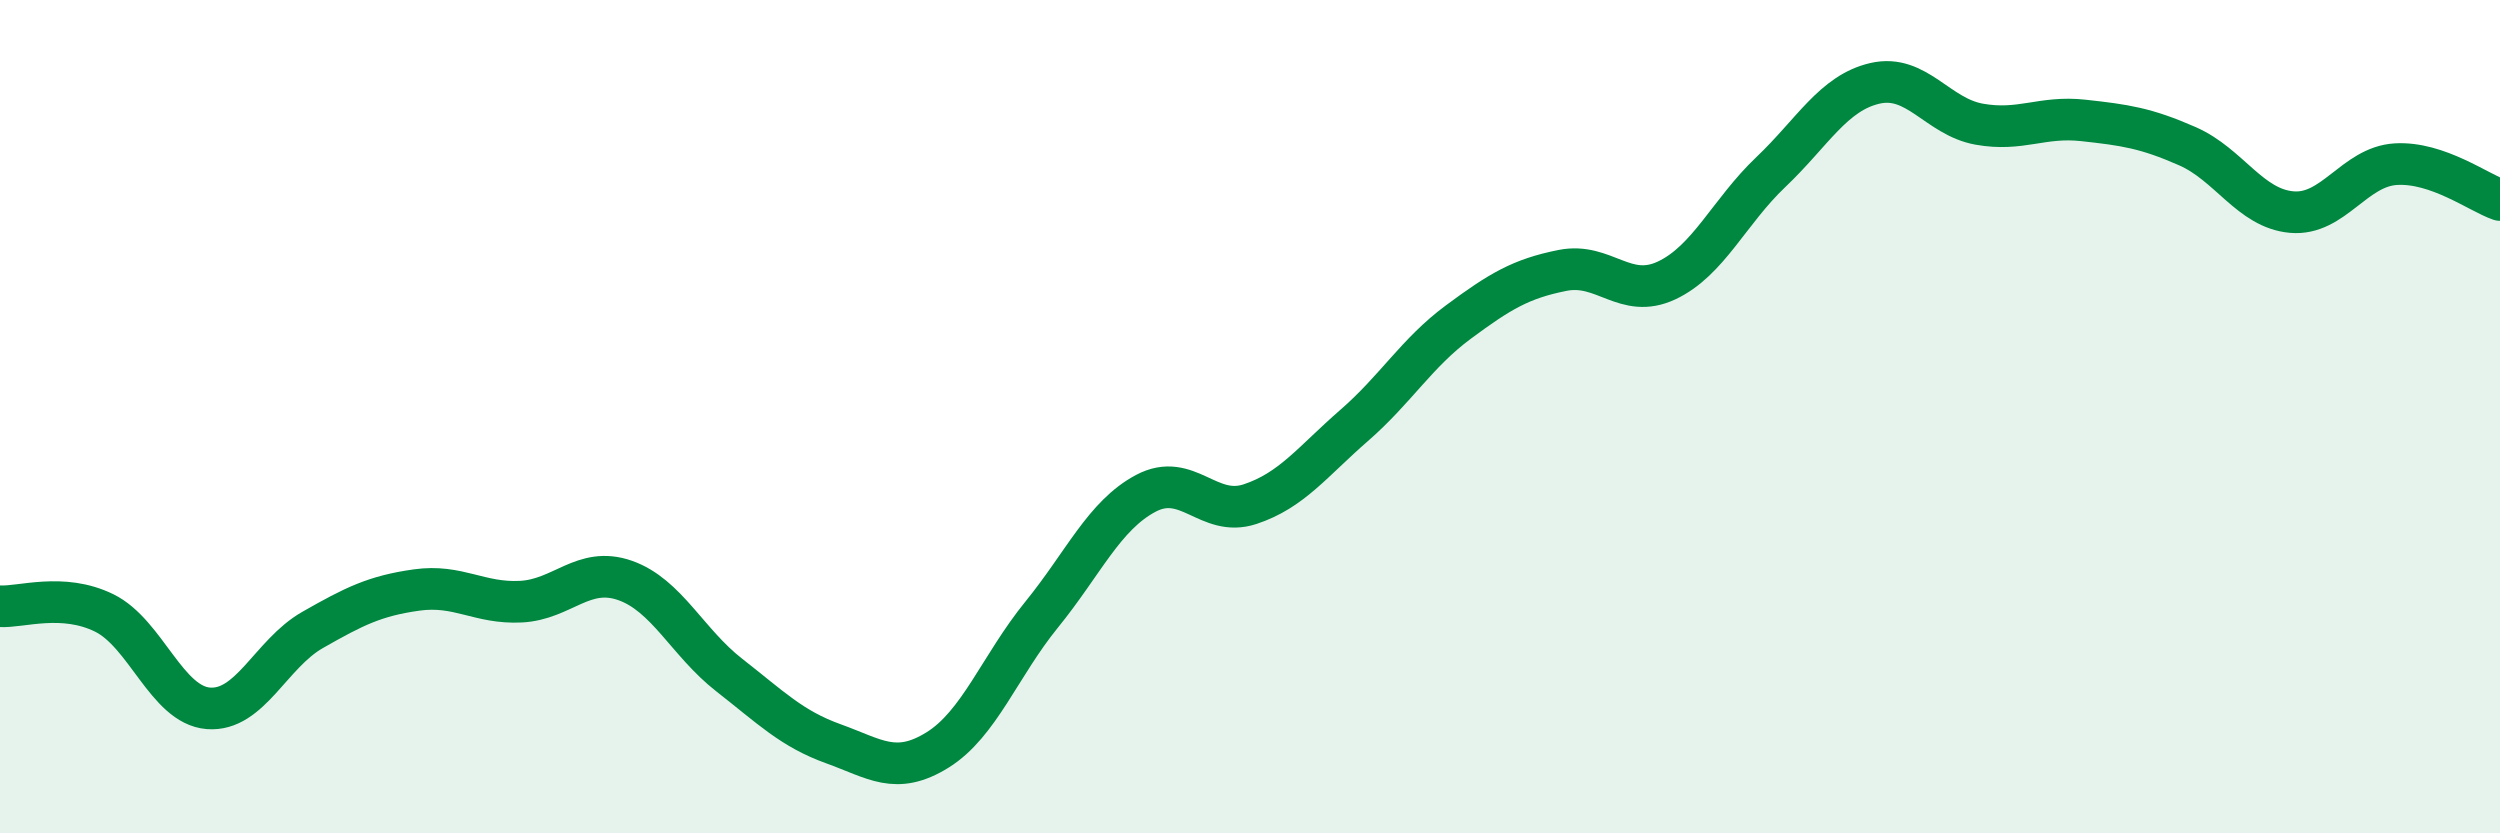
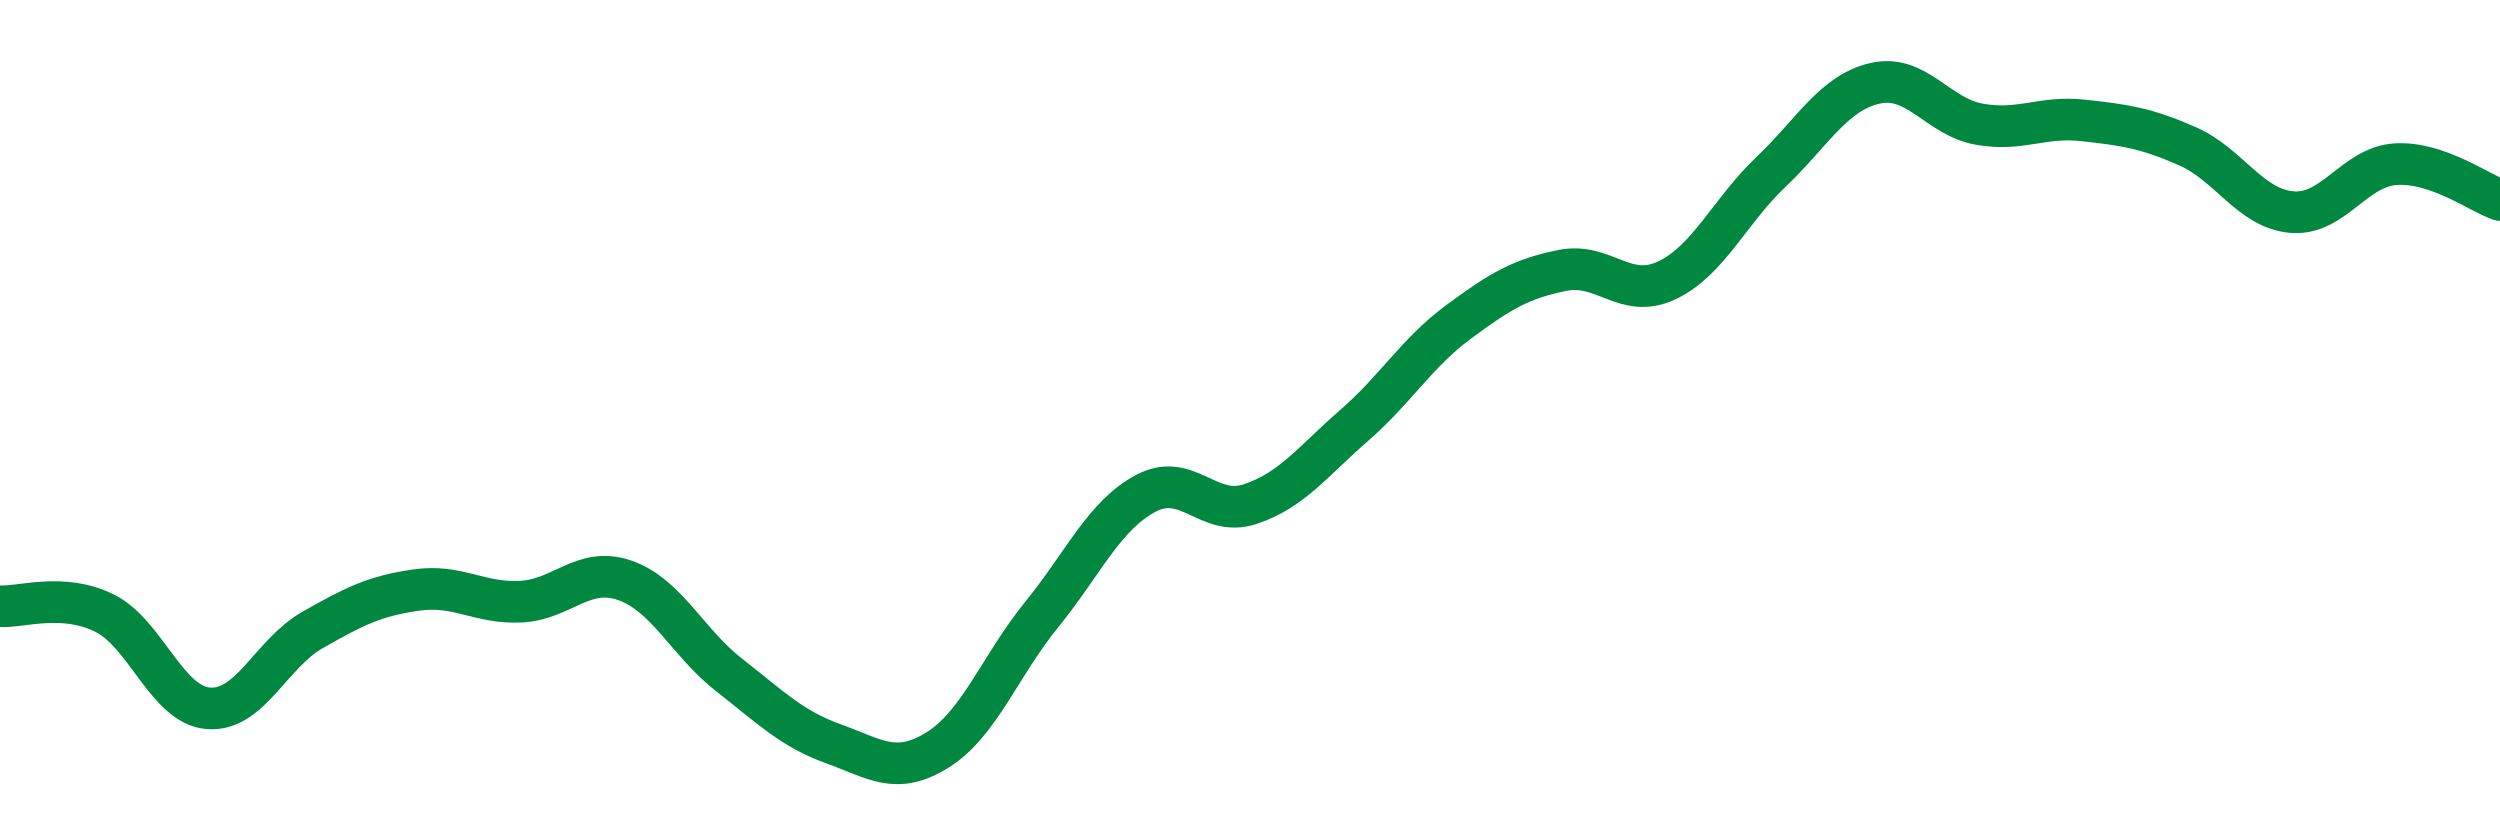
<svg xmlns="http://www.w3.org/2000/svg" width="60" height="20" viewBox="0 0 60 20">
-   <path d="M 0,14.55 C 0.5,14.58 1.5,14.22 2.5,14.71 C 3.5,15.2 4,16.92 5,17 C 6,17.08 6.5,15.69 7.5,15.12 C 8.5,14.55 9,14.3 10,14.16 C 11,14.02 11.5,14.49 12.5,14.44 C 13.5,14.39 14,13.58 15,13.93 C 16,14.28 16.5,15.42 17.5,16.2 C 18.5,16.98 19,17.49 20,17.85 C 21,18.21 21.5,18.62 22.5,18 C 23.5,17.38 24,15.98 25,14.75 C 26,13.52 26.5,12.37 27.5,11.84 C 28.5,11.31 29,12.43 30,12.1 C 31,11.77 31.5,11.08 32.5,10.21 C 33.5,9.34 34,8.47 35,7.73 C 36,6.99 36.5,6.69 37.5,6.49 C 38.5,6.29 39,7.2 40,6.73 C 41,6.26 41.5,5.08 42.5,4.13 C 43.5,3.18 44,2.23 45,2 C 46,1.77 46.5,2.8 47.5,2.98 C 48.5,3.16 49,2.78 50,2.89 C 51,3 51.5,3.07 52.5,3.51 C 53.5,3.95 54,5 55,5.09 C 56,5.18 56.5,4 57.5,3.94 C 58.5,3.88 59.5,4.63 60,4.8L60 20L0 20Z" fill="#008740" opacity="0.1" stroke-linecap="round" stroke-linejoin="round" />
  <path d="M 0,14.55 C 0.5,14.58 1.5,14.22 2.5,14.71 C 3.5,15.2 4,16.92 5,17 C 6,17.08 6.5,15.69 7.5,15.12 C 8.5,14.55 9,14.3 10,14.16 C 11,14.02 11.5,14.49 12.5,14.44 C 13.5,14.39 14,13.58 15,13.93 C 16,14.28 16.5,15.42 17.5,16.2 C 18.5,16.98 19,17.49 20,17.85 C 21,18.21 21.5,18.62 22.5,18 C 23.5,17.38 24,15.98 25,14.75 C 26,13.52 26.5,12.37 27.5,11.84 C 28.5,11.31 29,12.43 30,12.1 C 31,11.77 31.5,11.08 32.5,10.21 C 33.5,9.34 34,8.47 35,7.73 C 36,6.99 36.5,6.69 37.5,6.49 C 38.5,6.29 39,7.2 40,6.73 C 41,6.26 41.5,5.08 42.5,4.13 C 43.5,3.18 44,2.23 45,2 C 46,1.77 46.5,2.8 47.5,2.98 C 48.5,3.16 49,2.78 50,2.89 C 51,3 51.5,3.07 52.5,3.51 C 53.5,3.95 54,5 55,5.09 C 56,5.18 56.5,4 57.5,3.94 C 58.5,3.88 59.5,4.63 60,4.8" stroke="#008740" stroke-width="1" fill="none" stroke-linecap="round" stroke-linejoin="round" />
</svg>